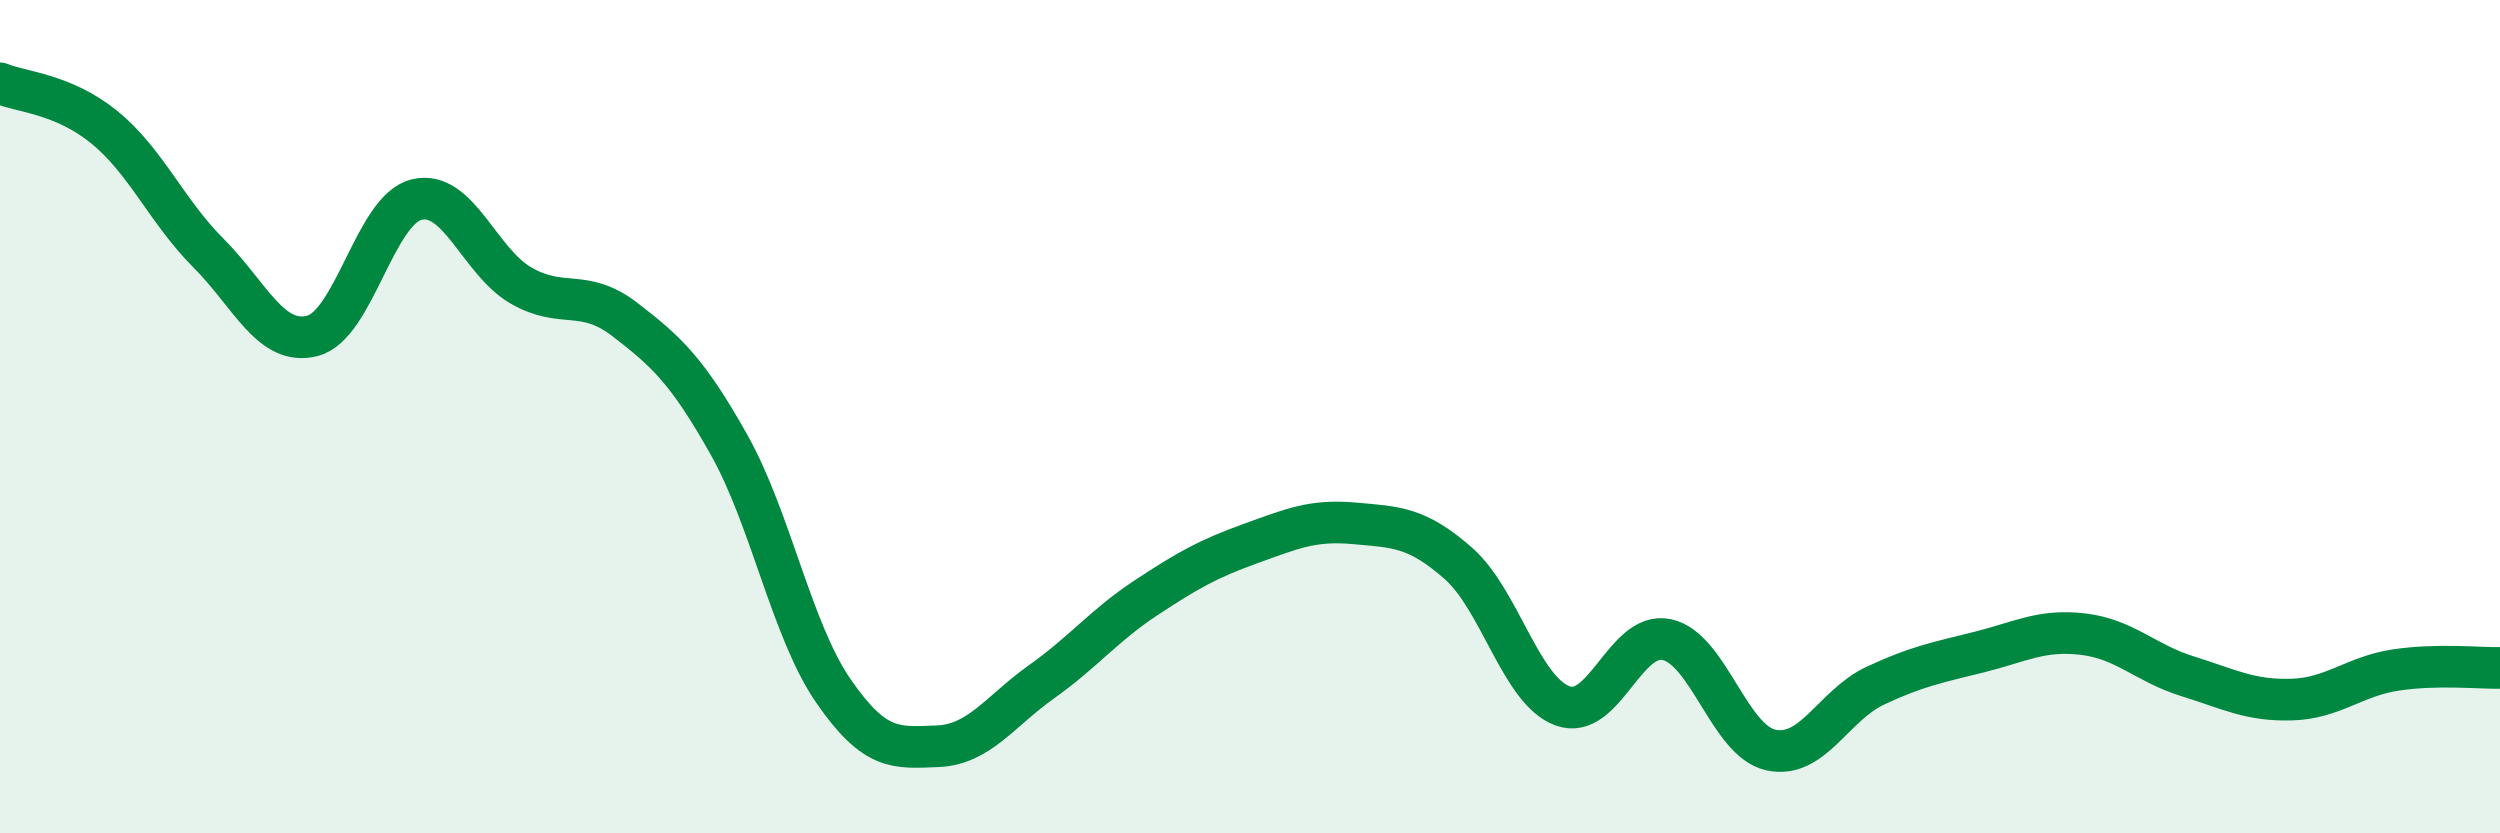
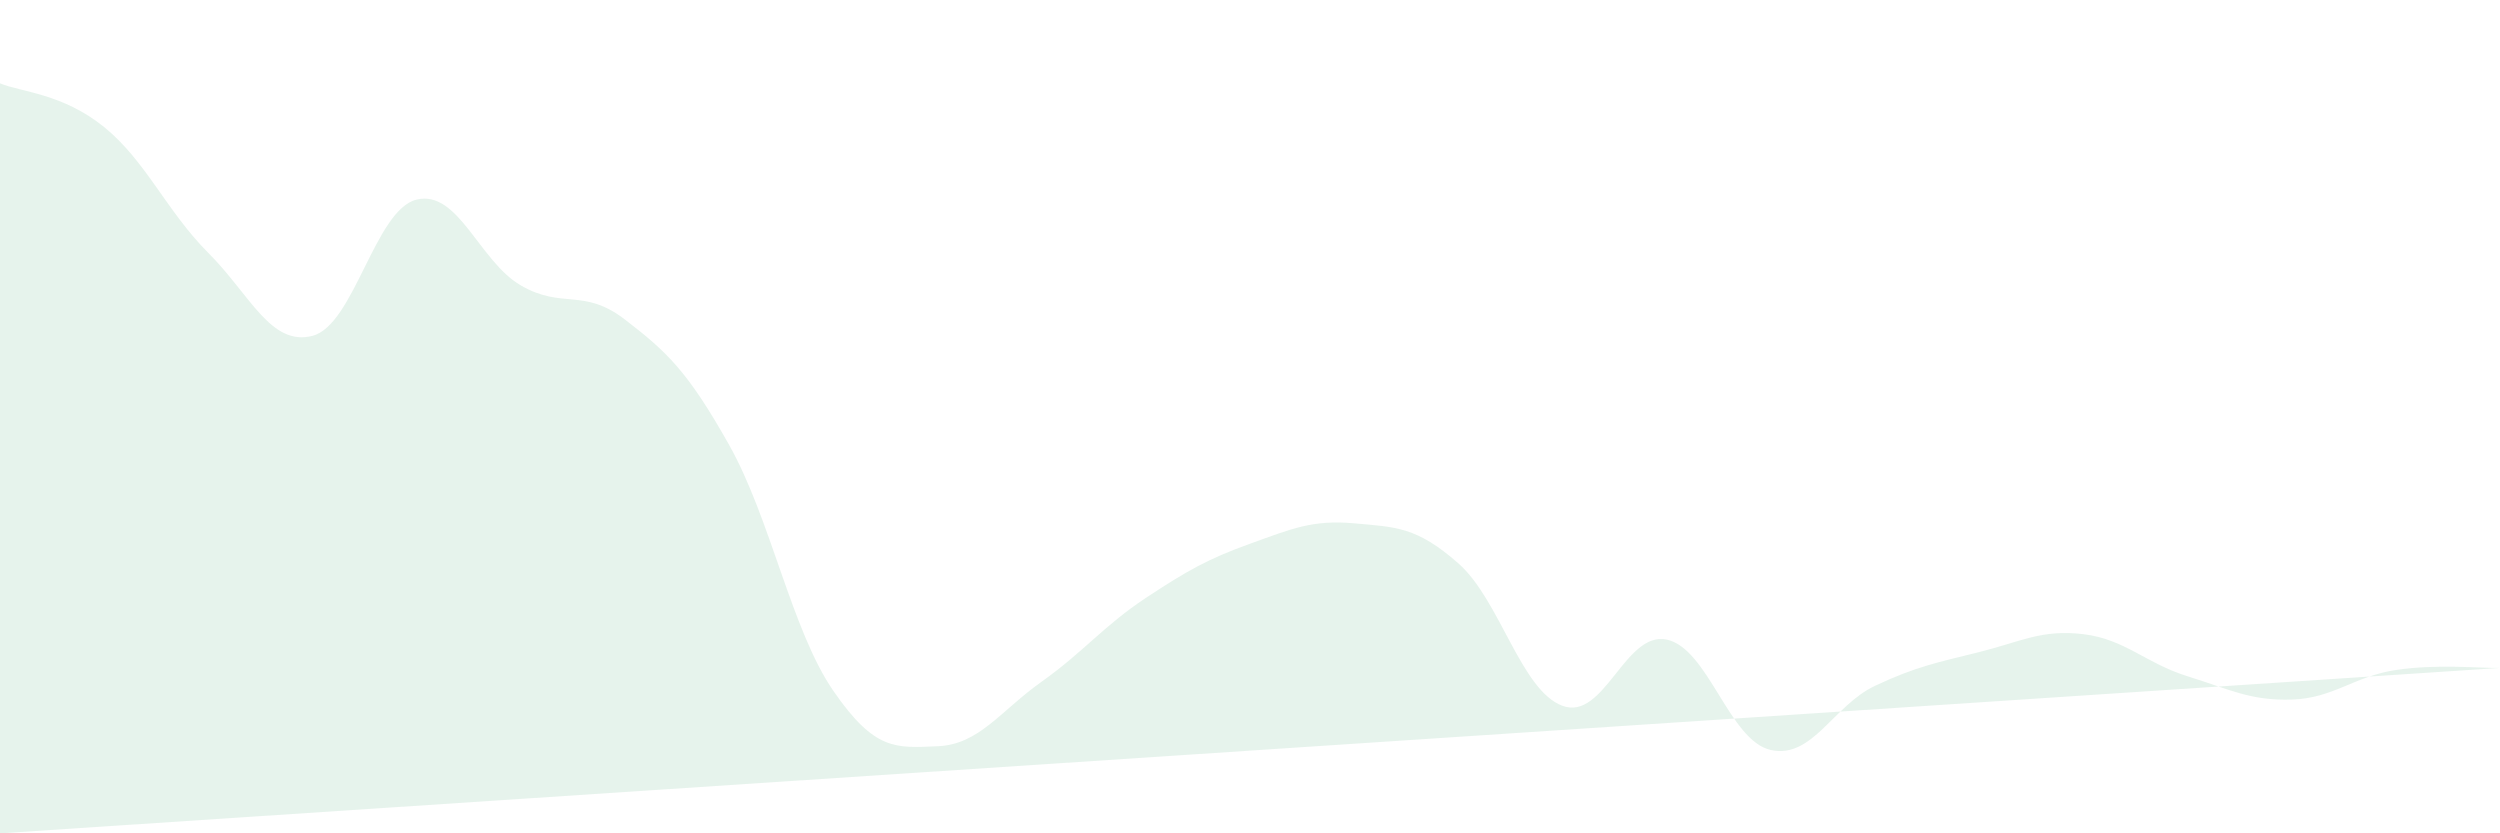
<svg xmlns="http://www.w3.org/2000/svg" width="60" height="20" viewBox="0 0 60 20">
-   <path d="M 0,2 C 0.5,2.21 1.5,2.24 2.5,3.05 C 3.5,3.86 4,5.07 5,6.07 C 6,7.07 6.5,8.32 7.5,8.06 C 8.5,7.8 9,5.03 10,4.79 C 11,4.55 11.5,6.27 12.5,6.85 C 13.5,7.43 14,6.9 15,7.67 C 16,8.44 16.5,8.9 17.5,10.68 C 18.5,12.46 19,15.13 20,16.58 C 21,18.03 21.5,17.95 22.5,17.91 C 23.5,17.87 24,17.07 25,16.36 C 26,15.65 26.5,15.01 27.5,14.35 C 28.5,13.69 29,13.41 30,13.05 C 31,12.69 31.5,12.47 32.5,12.56 C 33.5,12.65 34,12.64 35,13.52 C 36,14.4 36.5,16.57 37.5,16.94 C 38.5,17.31 39,15.14 40,15.35 C 41,15.56 41.5,17.78 42.5,18 C 43.5,18.22 44,16.93 45,16.46 C 46,15.99 46.5,15.9 47.5,15.65 C 48.5,15.4 49,15.1 50,15.22 C 51,15.34 51.5,15.92 52.5,16.23 C 53.5,16.54 54,16.82 55,16.79 C 56,16.76 56.5,16.23 57.5,16.08 C 58.5,15.93 59.5,16.04 60,16.03L60 20L0 20Z" fill="#008740" opacity="0.1" stroke-linecap="round" stroke-linejoin="round" />
-   <path d="M 0,2 C 0.5,2.21 1.5,2.24 2.5,3.05 C 3.5,3.86 4,5.07 5,6.07 C 6,7.07 6.5,8.32 7.5,8.06 C 8.5,7.8 9,5.03 10,4.79 C 11,4.55 11.5,6.27 12.5,6.85 C 13.5,7.43 14,6.9 15,7.67 C 16,8.44 16.5,8.9 17.5,10.68 C 18.5,12.46 19,15.13 20,16.58 C 21,18.03 21.5,17.95 22.5,17.91 C 23.5,17.87 24,17.07 25,16.36 C 26,15.65 26.5,15.01 27.5,14.35 C 28.5,13.69 29,13.41 30,13.05 C 31,12.69 31.5,12.47 32.5,12.56 C 33.5,12.65 34,12.64 35,13.52 C 36,14.4 36.5,16.57 37.5,16.94 C 38.5,17.31 39,15.14 40,15.35 C 41,15.56 41.5,17.78 42.5,18 C 43.5,18.22 44,16.93 45,16.46 C 46,15.99 46.5,15.9 47.5,15.65 C 48.5,15.4 49,15.1 50,15.22 C 51,15.34 51.5,15.92 52.5,16.23 C 53.5,16.54 54,16.82 55,16.79 C 56,16.76 56.5,16.23 57.5,16.08 C 58.5,15.93 59.5,16.04 60,16.03" stroke="#008740" stroke-width="1" fill="none" stroke-linecap="round" stroke-linejoin="round" />
+   <path d="M 0,2 C 0.5,2.21 1.5,2.24 2.5,3.05 C 3.5,3.86 4,5.07 5,6.07 C 6,7.07 6.5,8.32 7.5,8.06 C 8.5,7.8 9,5.03 10,4.79 C 11,4.55 11.5,6.27 12.5,6.85 C 13.5,7.43 14,6.9 15,7.67 C 16,8.44 16.5,8.9 17.5,10.68 C 18.5,12.46 19,15.13 20,16.58 C 21,18.03 21.5,17.95 22.5,17.91 C 23.5,17.87 24,17.07 25,16.36 C 26,15.65 26.5,15.01 27.5,14.35 C 28.5,13.69 29,13.41 30,13.05 C 31,12.69 31.5,12.47 32.5,12.56 C 33.5,12.65 34,12.64 35,13.52 C 36,14.4 36.5,16.57 37.5,16.94 C 38.5,17.31 39,15.14 40,15.35 C 41,15.56 41.5,17.78 42.5,18 C 43.5,18.22 44,16.93 45,16.46 C 46,15.99 46.5,15.9 47.5,15.65 C 48.5,15.4 49,15.1 50,15.22 C 51,15.34 51.5,15.92 52.5,16.23 C 53.5,16.54 54,16.82 55,16.79 C 56,16.76 56.5,16.23 57.5,16.08 C 58.5,15.93 59.5,16.04 60,16.03L0 20Z" fill="#008740" opacity="0.1" stroke-linecap="round" stroke-linejoin="round" />
</svg>